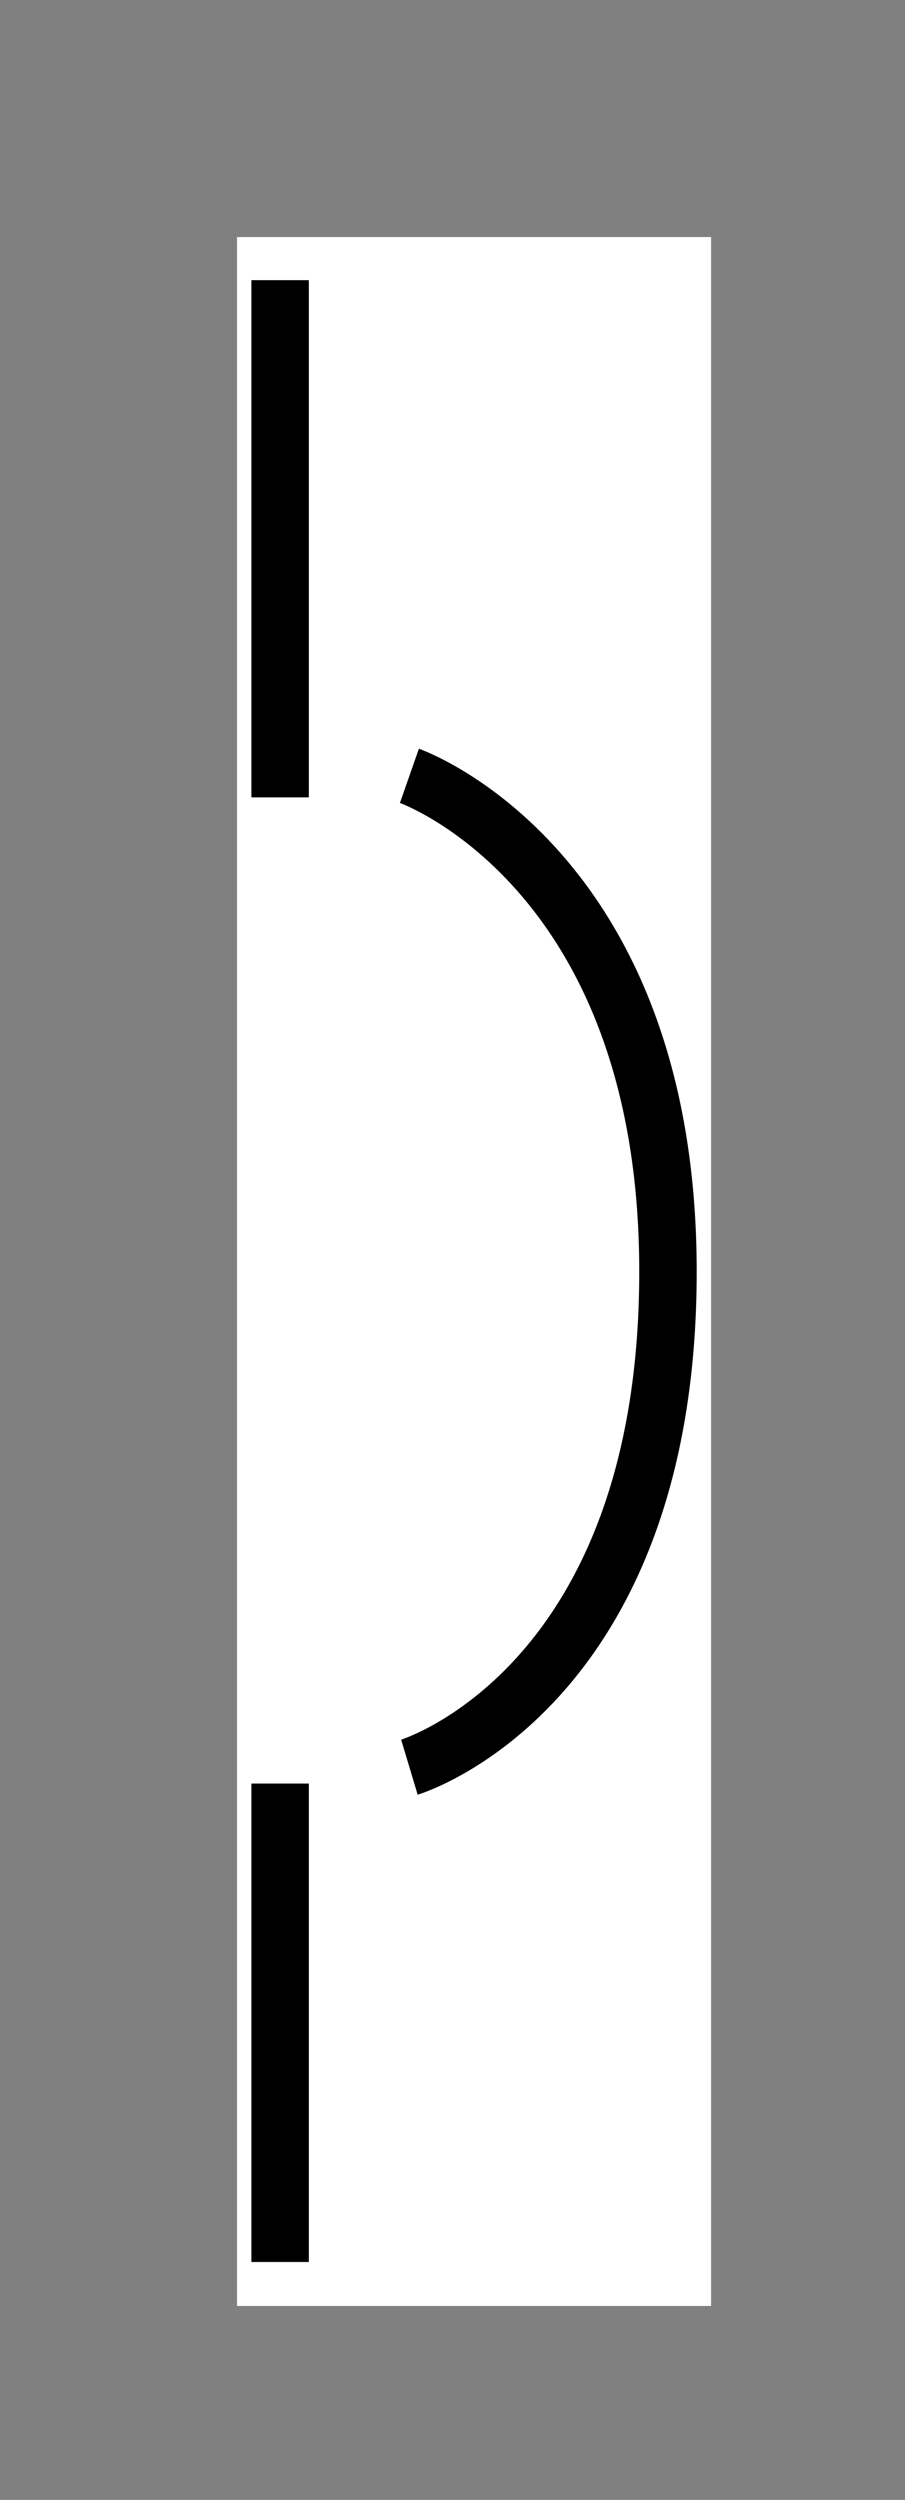
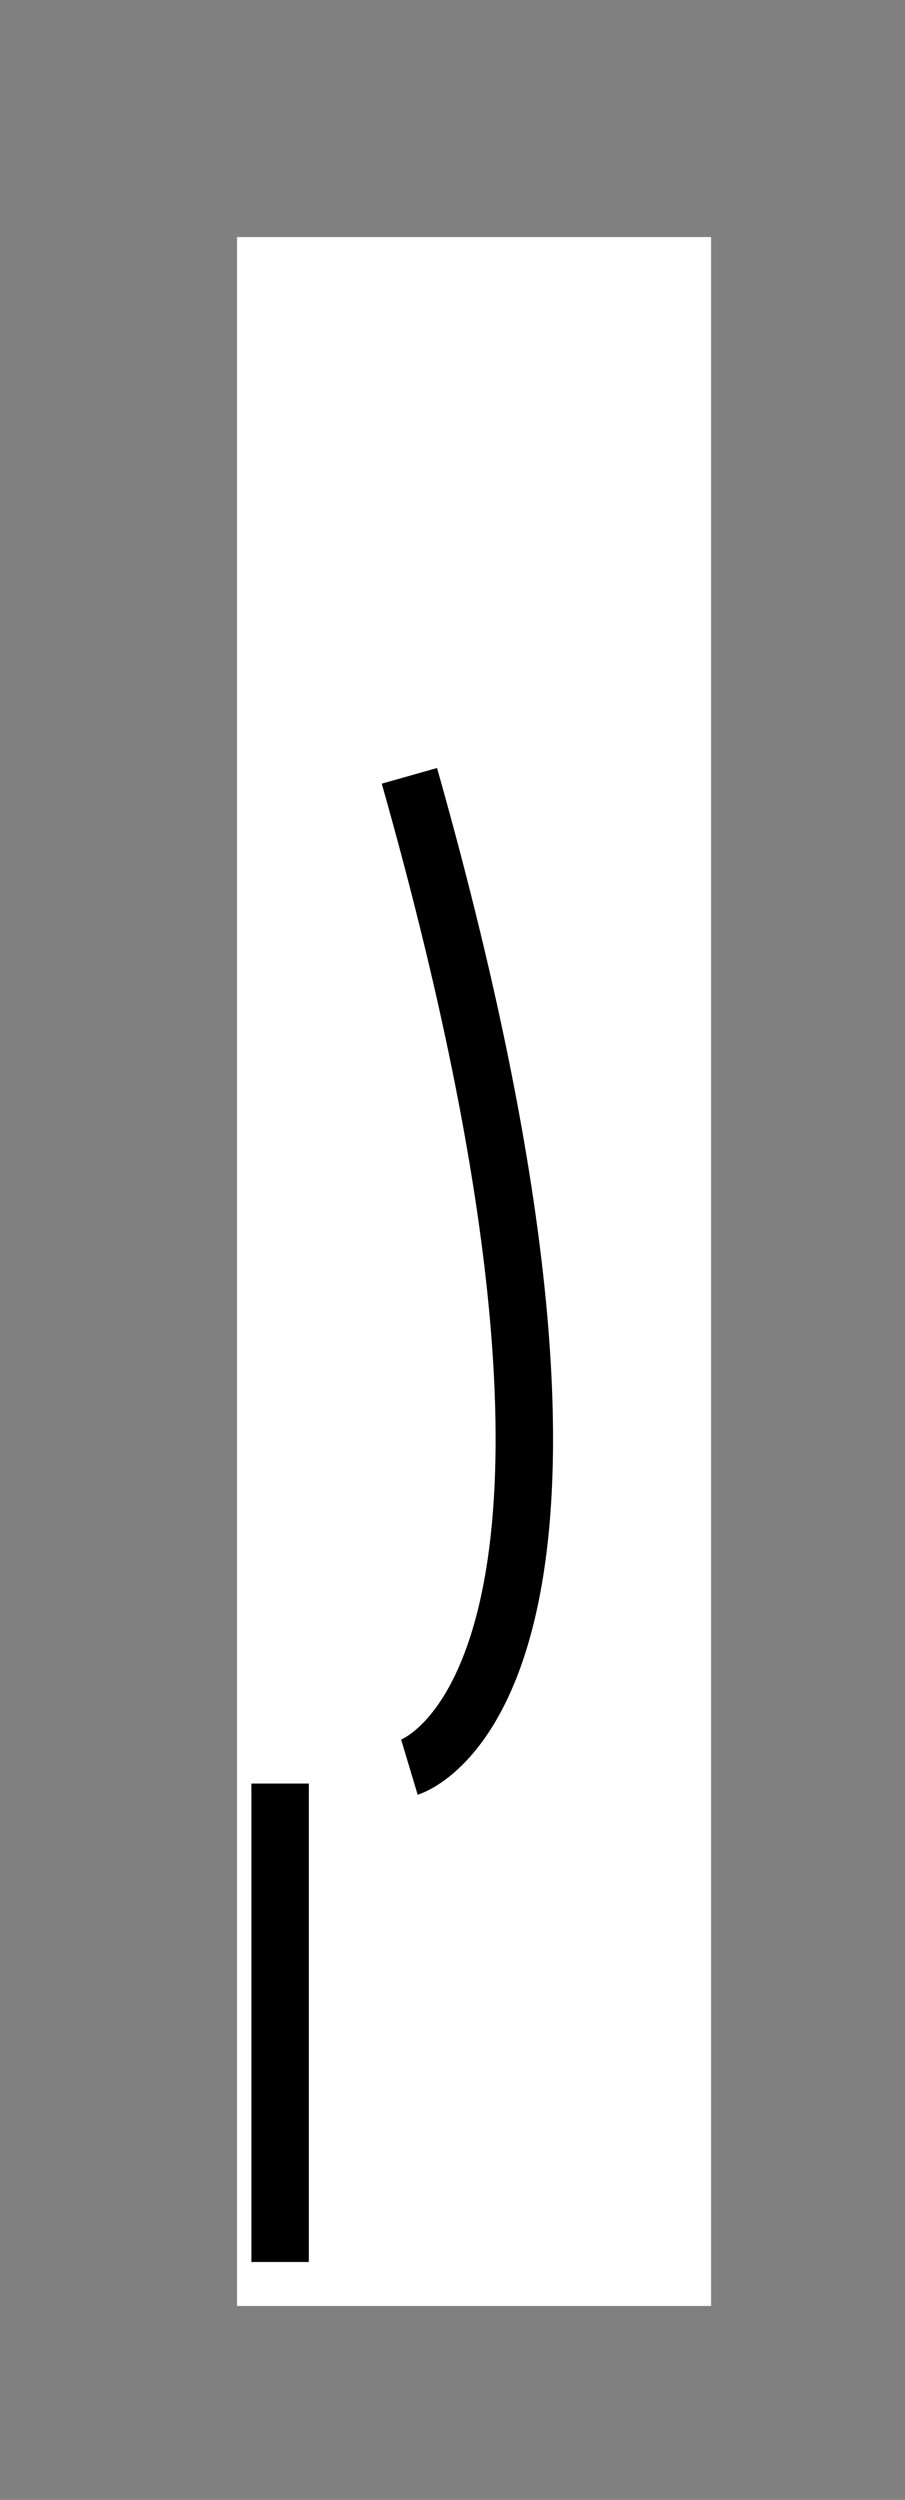
<svg xmlns="http://www.w3.org/2000/svg" viewBox="0 0 21 58" width="21" height="58">
  <rect x="0" y="0" width="21" height="58" fill="#808080" stroke="none" />
  <defs />
  <g id="page1" transform="translate(5.5,5.5)">
    <rect width="11" x="0" height="48" fill="#ffffff" y="0" />
    <g id="group1" transform="translate(-2.00,1.00)">
-       <path id="shape2" stroke="#000000" d="M.0,.0L.0,12.0" transform="translate(3.00,0.00)" stroke-width="1.333" fill="none" />
      <path id="shape3" stroke="#000000" d="M.0,.0L.0,11.1" transform="translate(3.00,34.88)" stroke-width="1.333" fill="none" />
-       <path id="shape4" stroke="#000000" d="M.0,.0C.0,.0,6.0,2.1,6.0,11.5C6.0,21.2,.0,23.0,.0,23.0" transform="translate(6.00,11.50)" stroke-width="1.333" fill="none" />
+       <path id="shape4" stroke="#000000" d="M.0,.0C6.0,21.2,.0,23.0,.0,23.0" transform="translate(6.00,11.50)" stroke-width="1.333" fill="none" />
    </g>
  </g>
</svg>